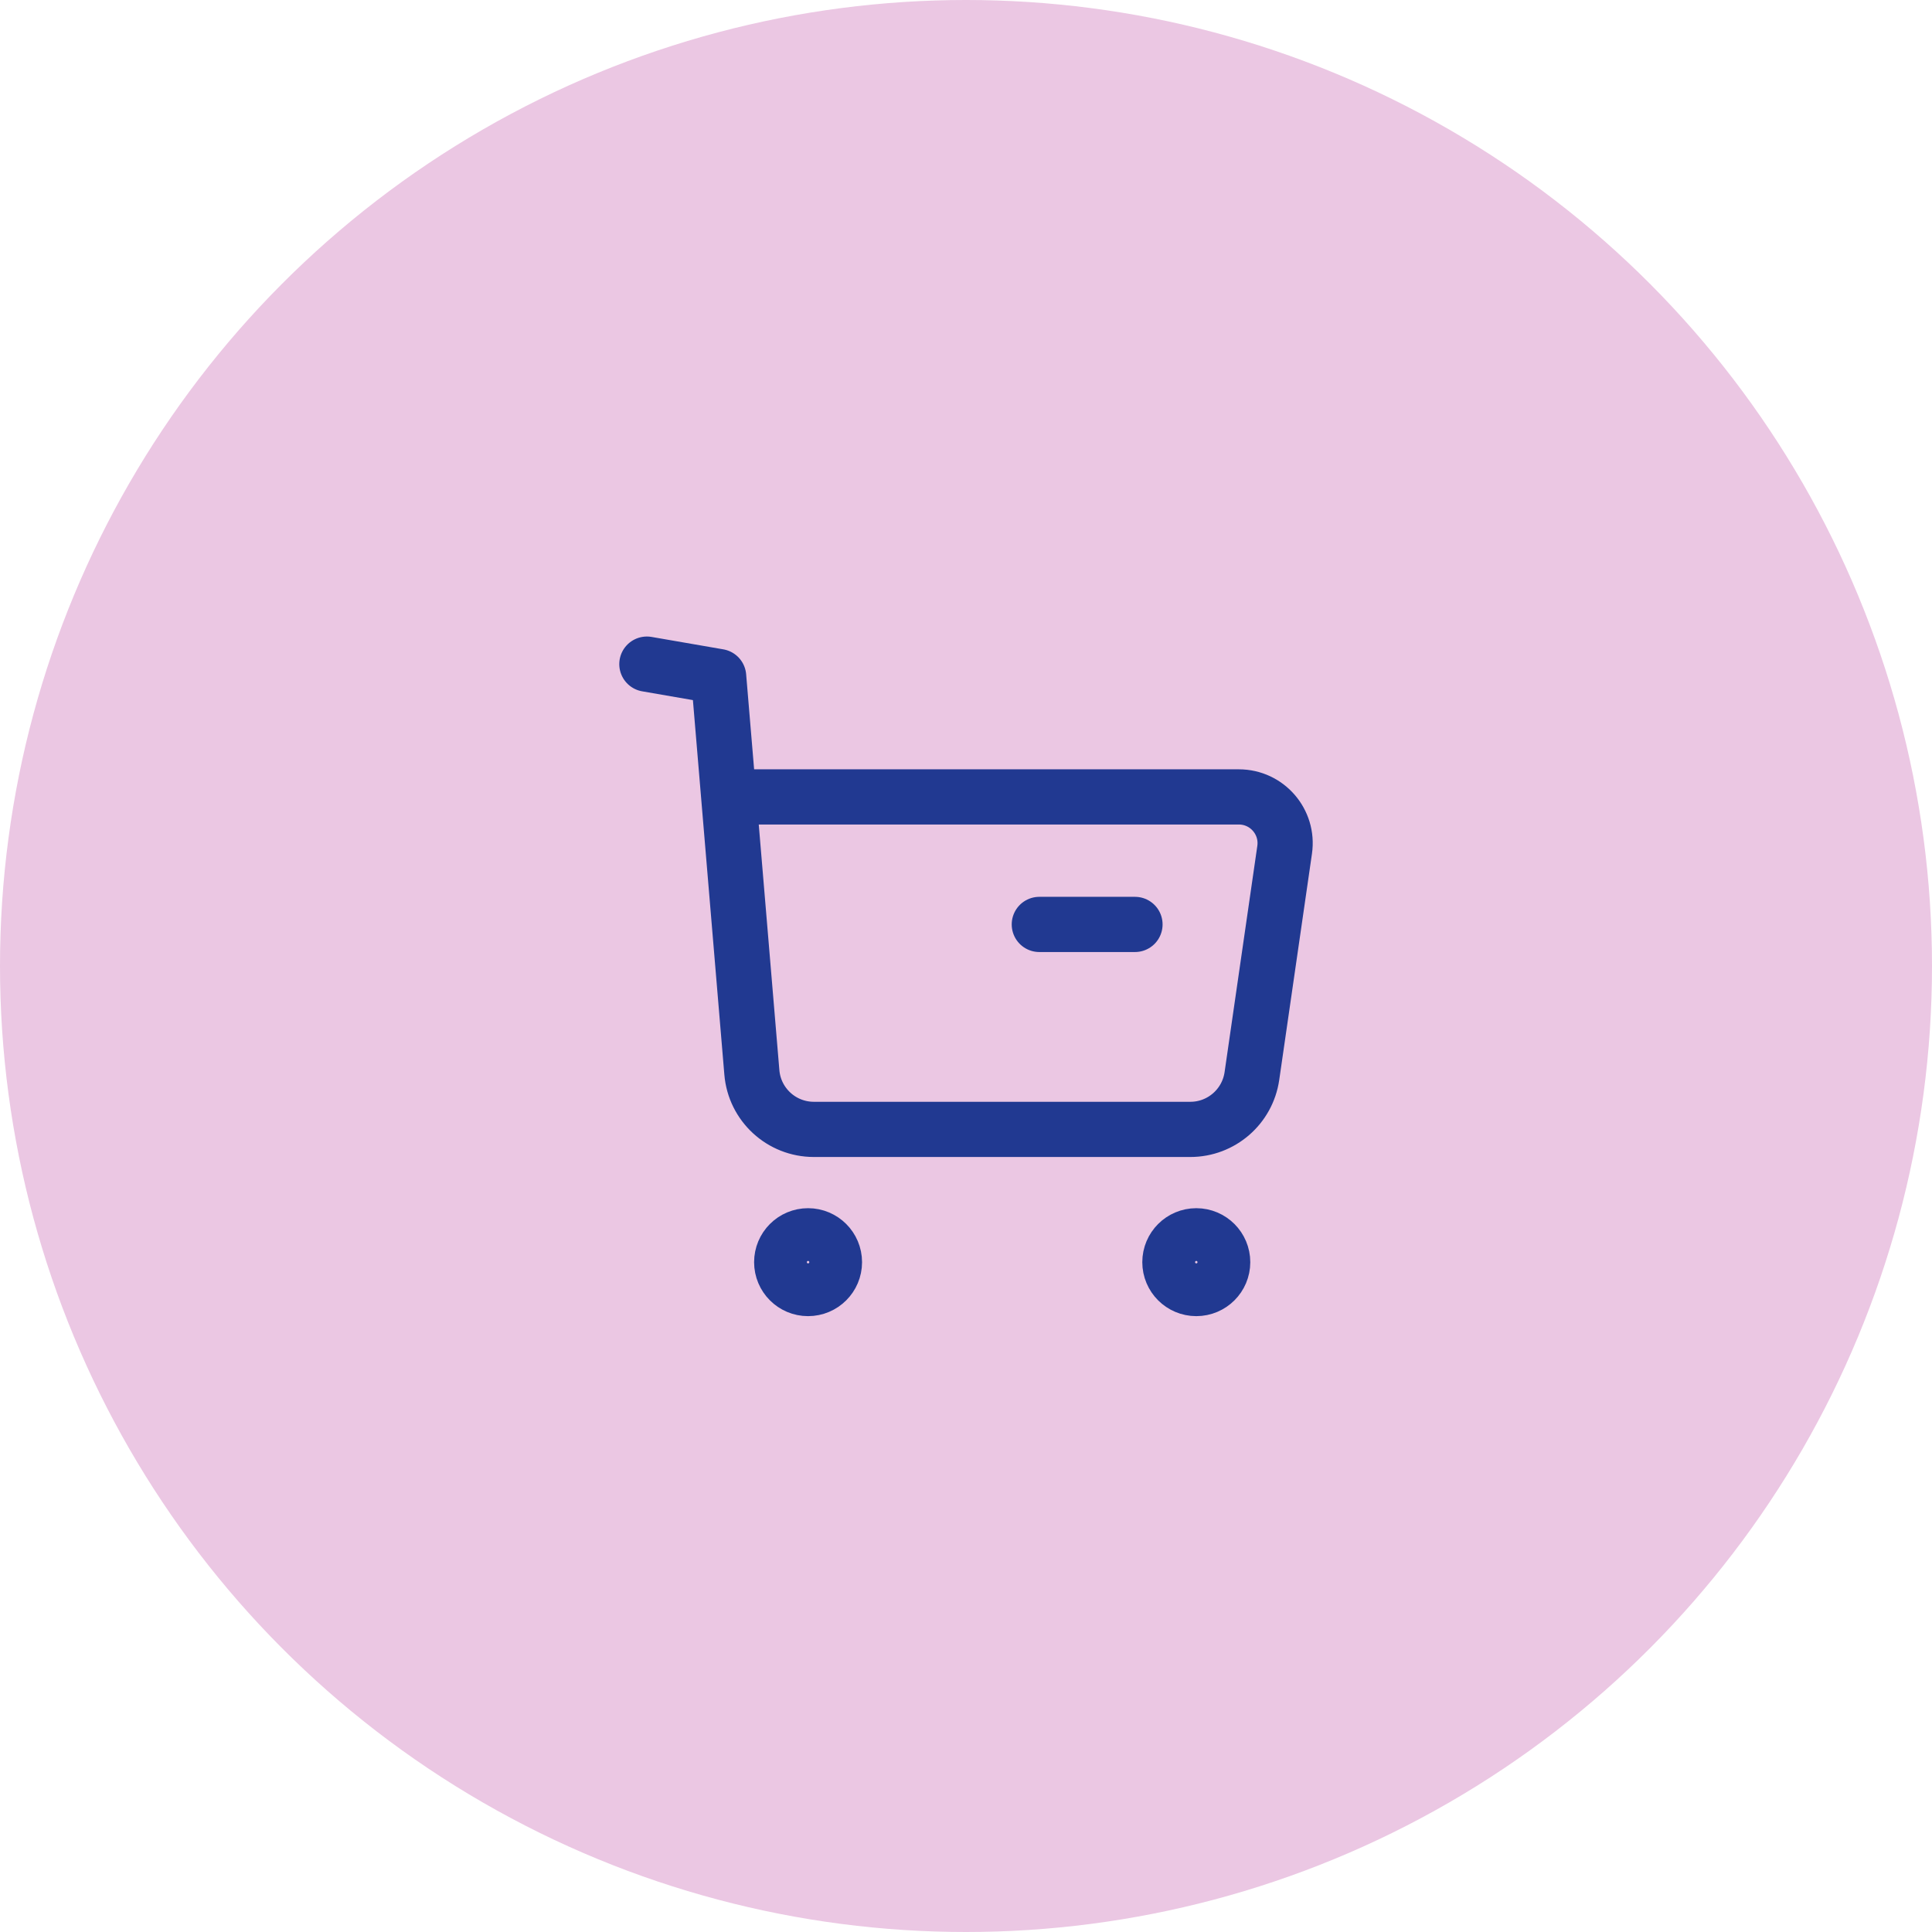
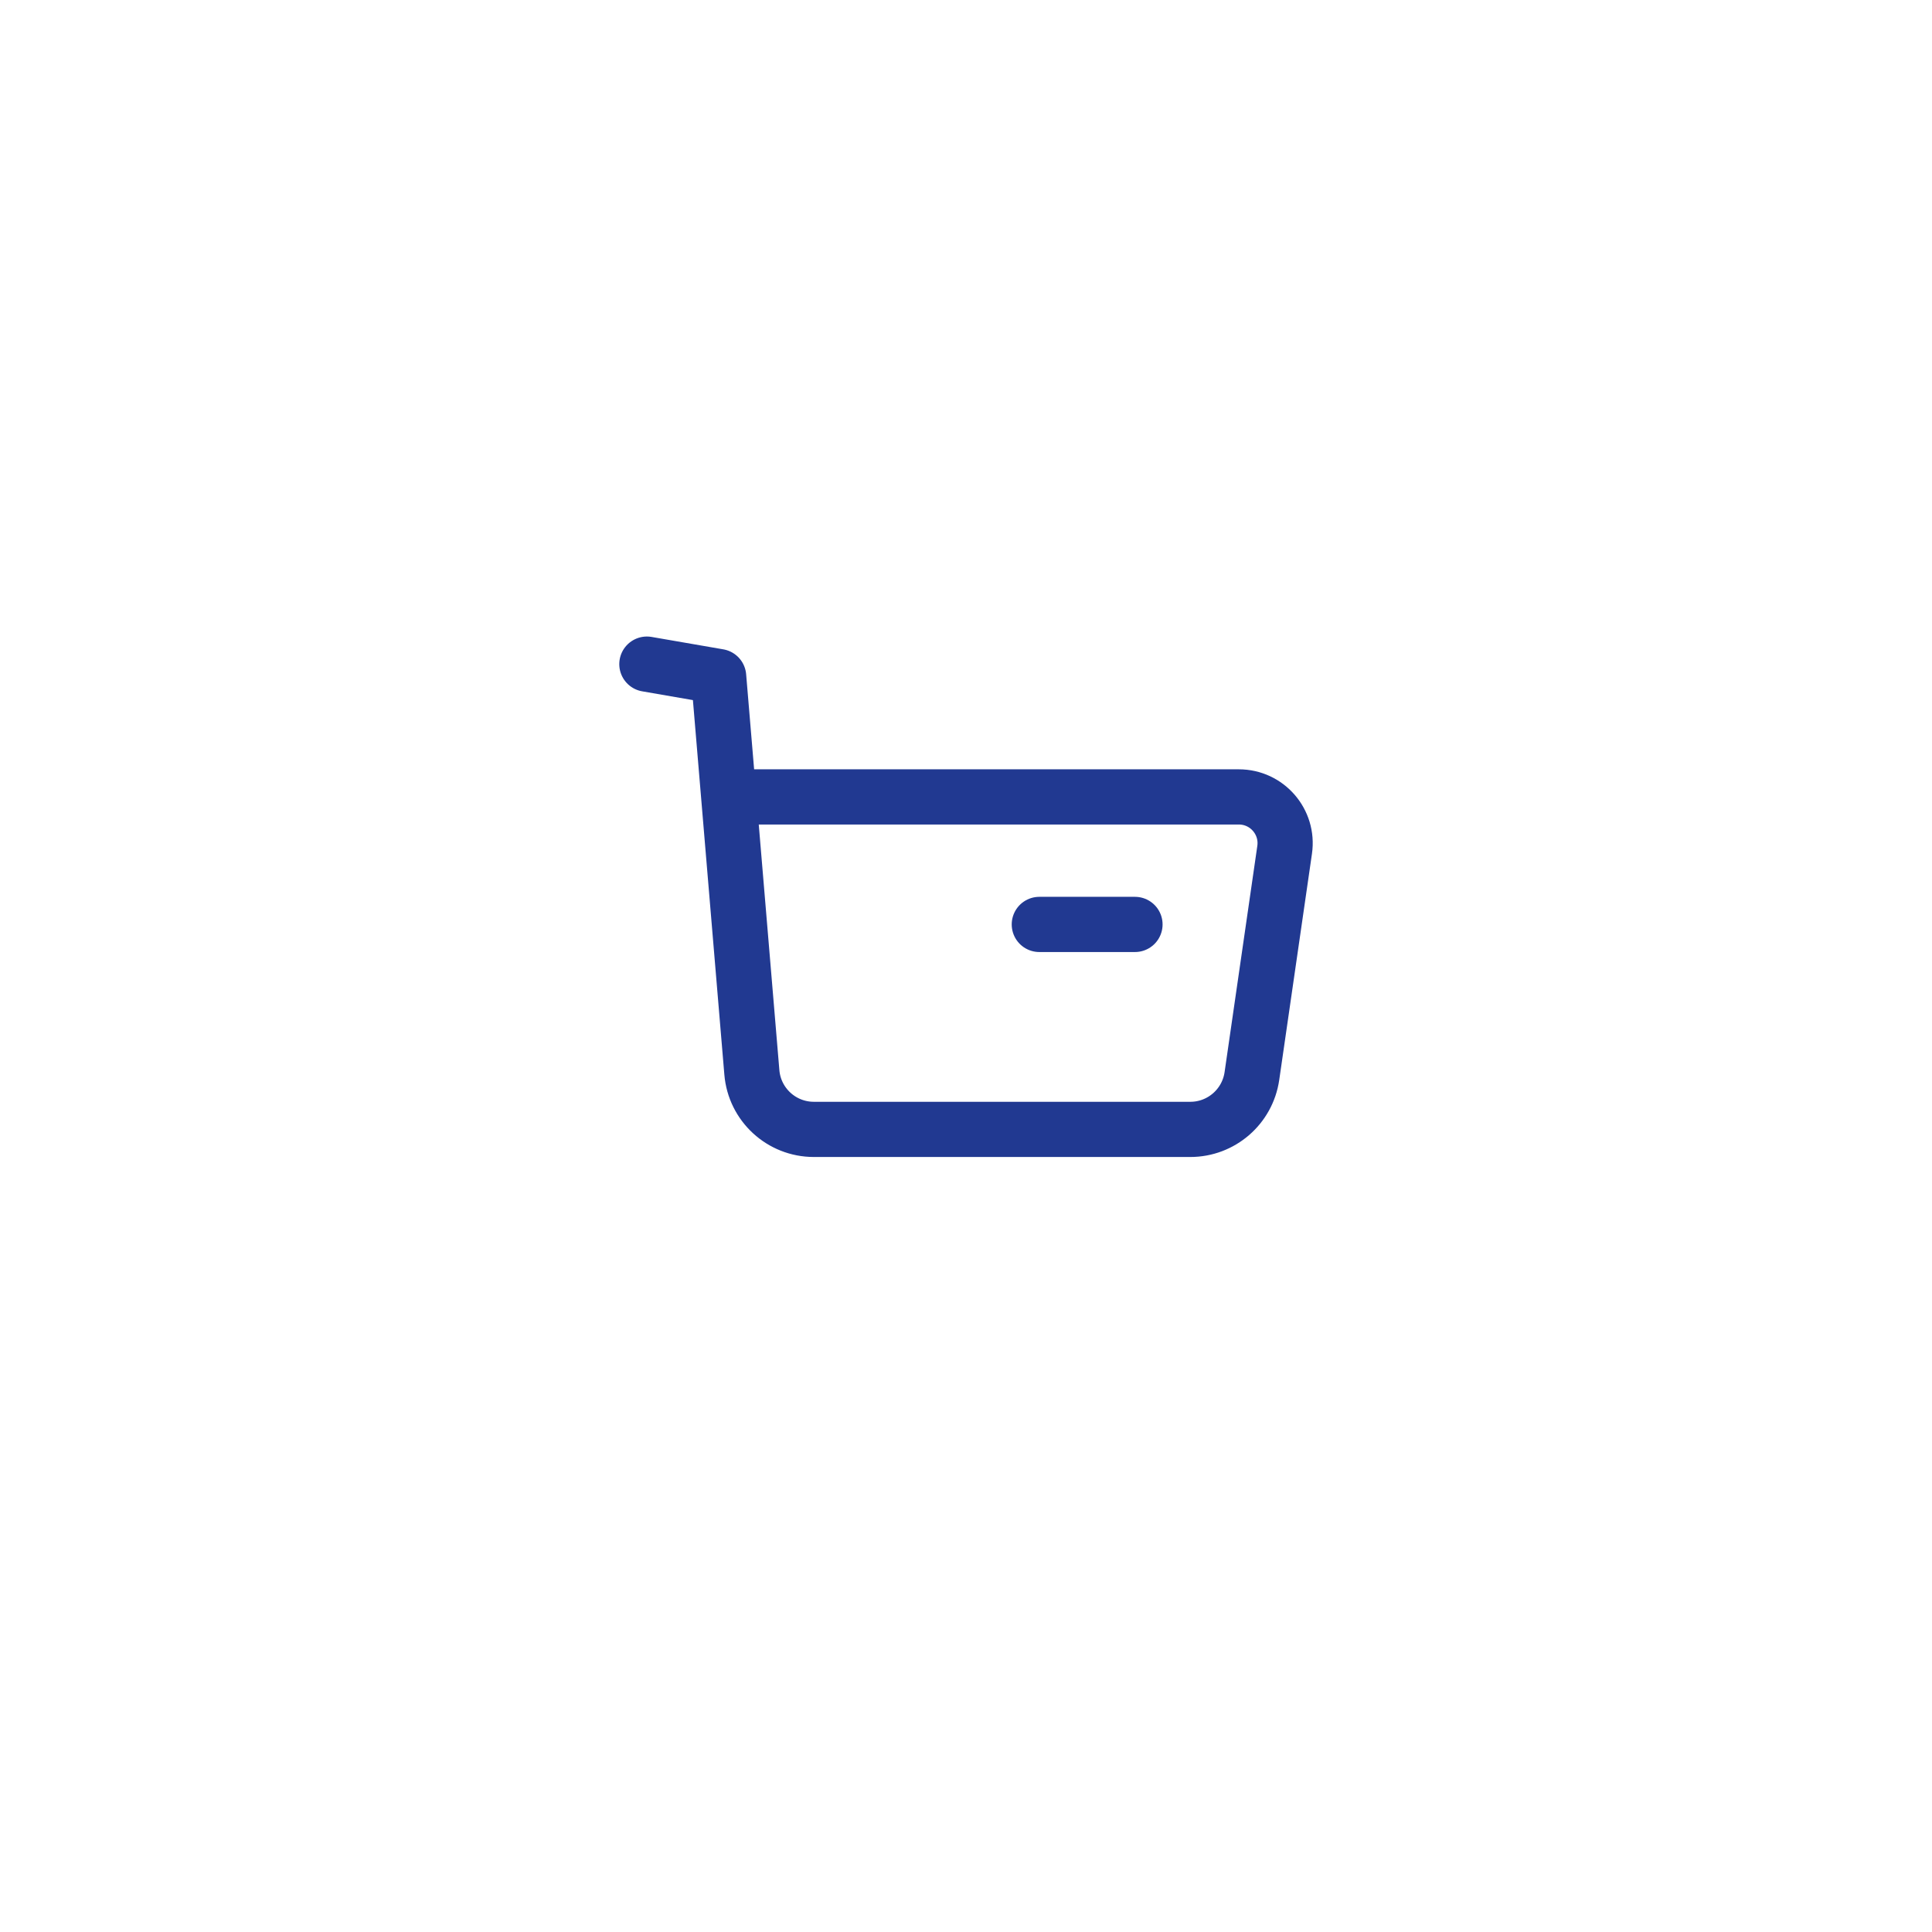
<svg xmlns="http://www.w3.org/2000/svg" width="56" height="56" viewBox="0 0 56 56" fill="none">
-   <circle cx="28" cy="28" r="28" fill="#EBC7E3" />
-   <path fill-rule="evenodd" clip-rule="evenodd" d="M23.422 35.82C23.844 35.82 24.187 36.163 24.187 36.585C24.187 37.007 23.844 37.349 23.422 37.349C23 37.349 22.658 37.007 22.658 36.585C22.658 36.163 23 35.82 23.422 35.82Z" stroke="#213991" stroke-width="1.6" stroke-linecap="round" stroke-linejoin="round" />
-   <path fill-rule="evenodd" clip-rule="evenodd" d="M34.675 35.82C35.097 35.82 35.44 36.163 35.44 36.585C35.44 37.007 35.097 37.349 34.675 37.349C34.253 37.349 33.91 37.007 33.91 36.585C33.91 36.163 34.253 35.82 34.675 35.82Z" stroke="#213991" stroke-width="1.6" stroke-linecap="round" stroke-linejoin="round" />
  <path d="M18.75 19.25L20.83 19.61L21.793 31.083C21.871 32.018 22.652 32.736 23.59 32.736H34.502C35.398 32.736 36.158 32.078 36.287 31.19L37.236 24.632C37.353 23.823 36.726 23.099 35.909 23.099H21.164" stroke="#213991" stroke-width="1.6" stroke-linecap="round" stroke-linejoin="round" />
  <path d="M30.125 26.795H32.898" stroke="#213991" stroke-width="1.6" stroke-linecap="round" stroke-linejoin="round" />
</svg>